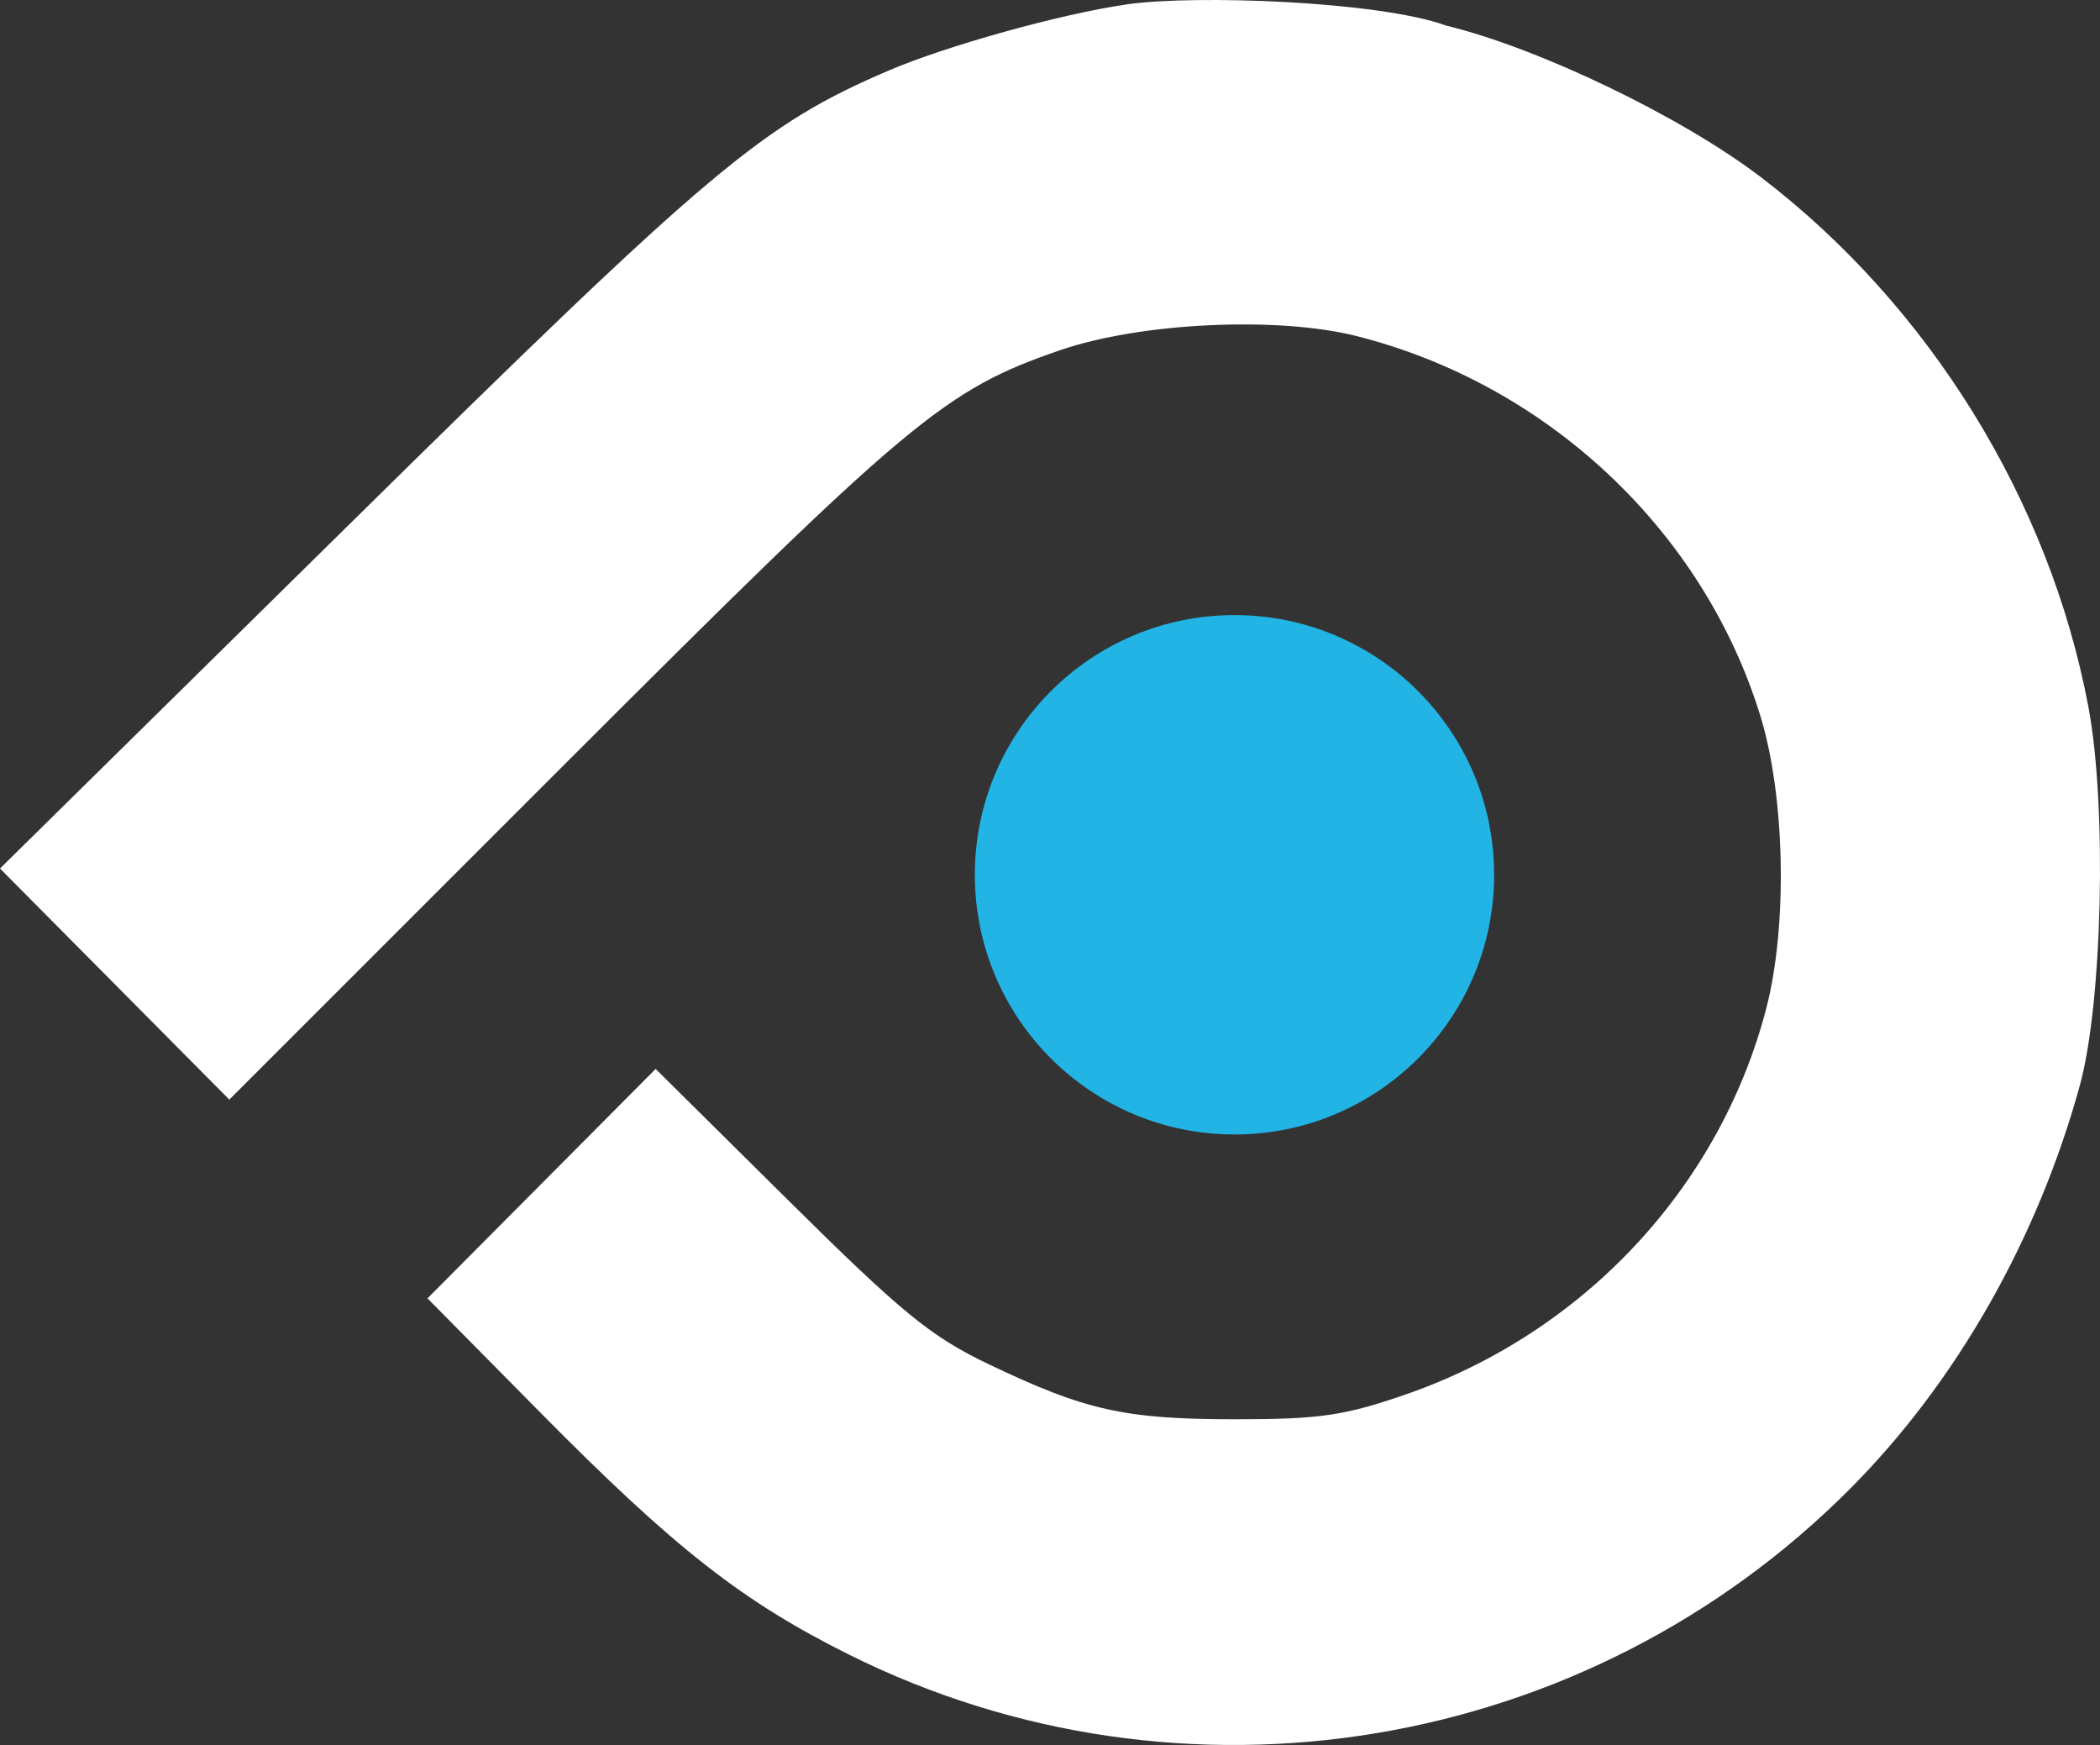
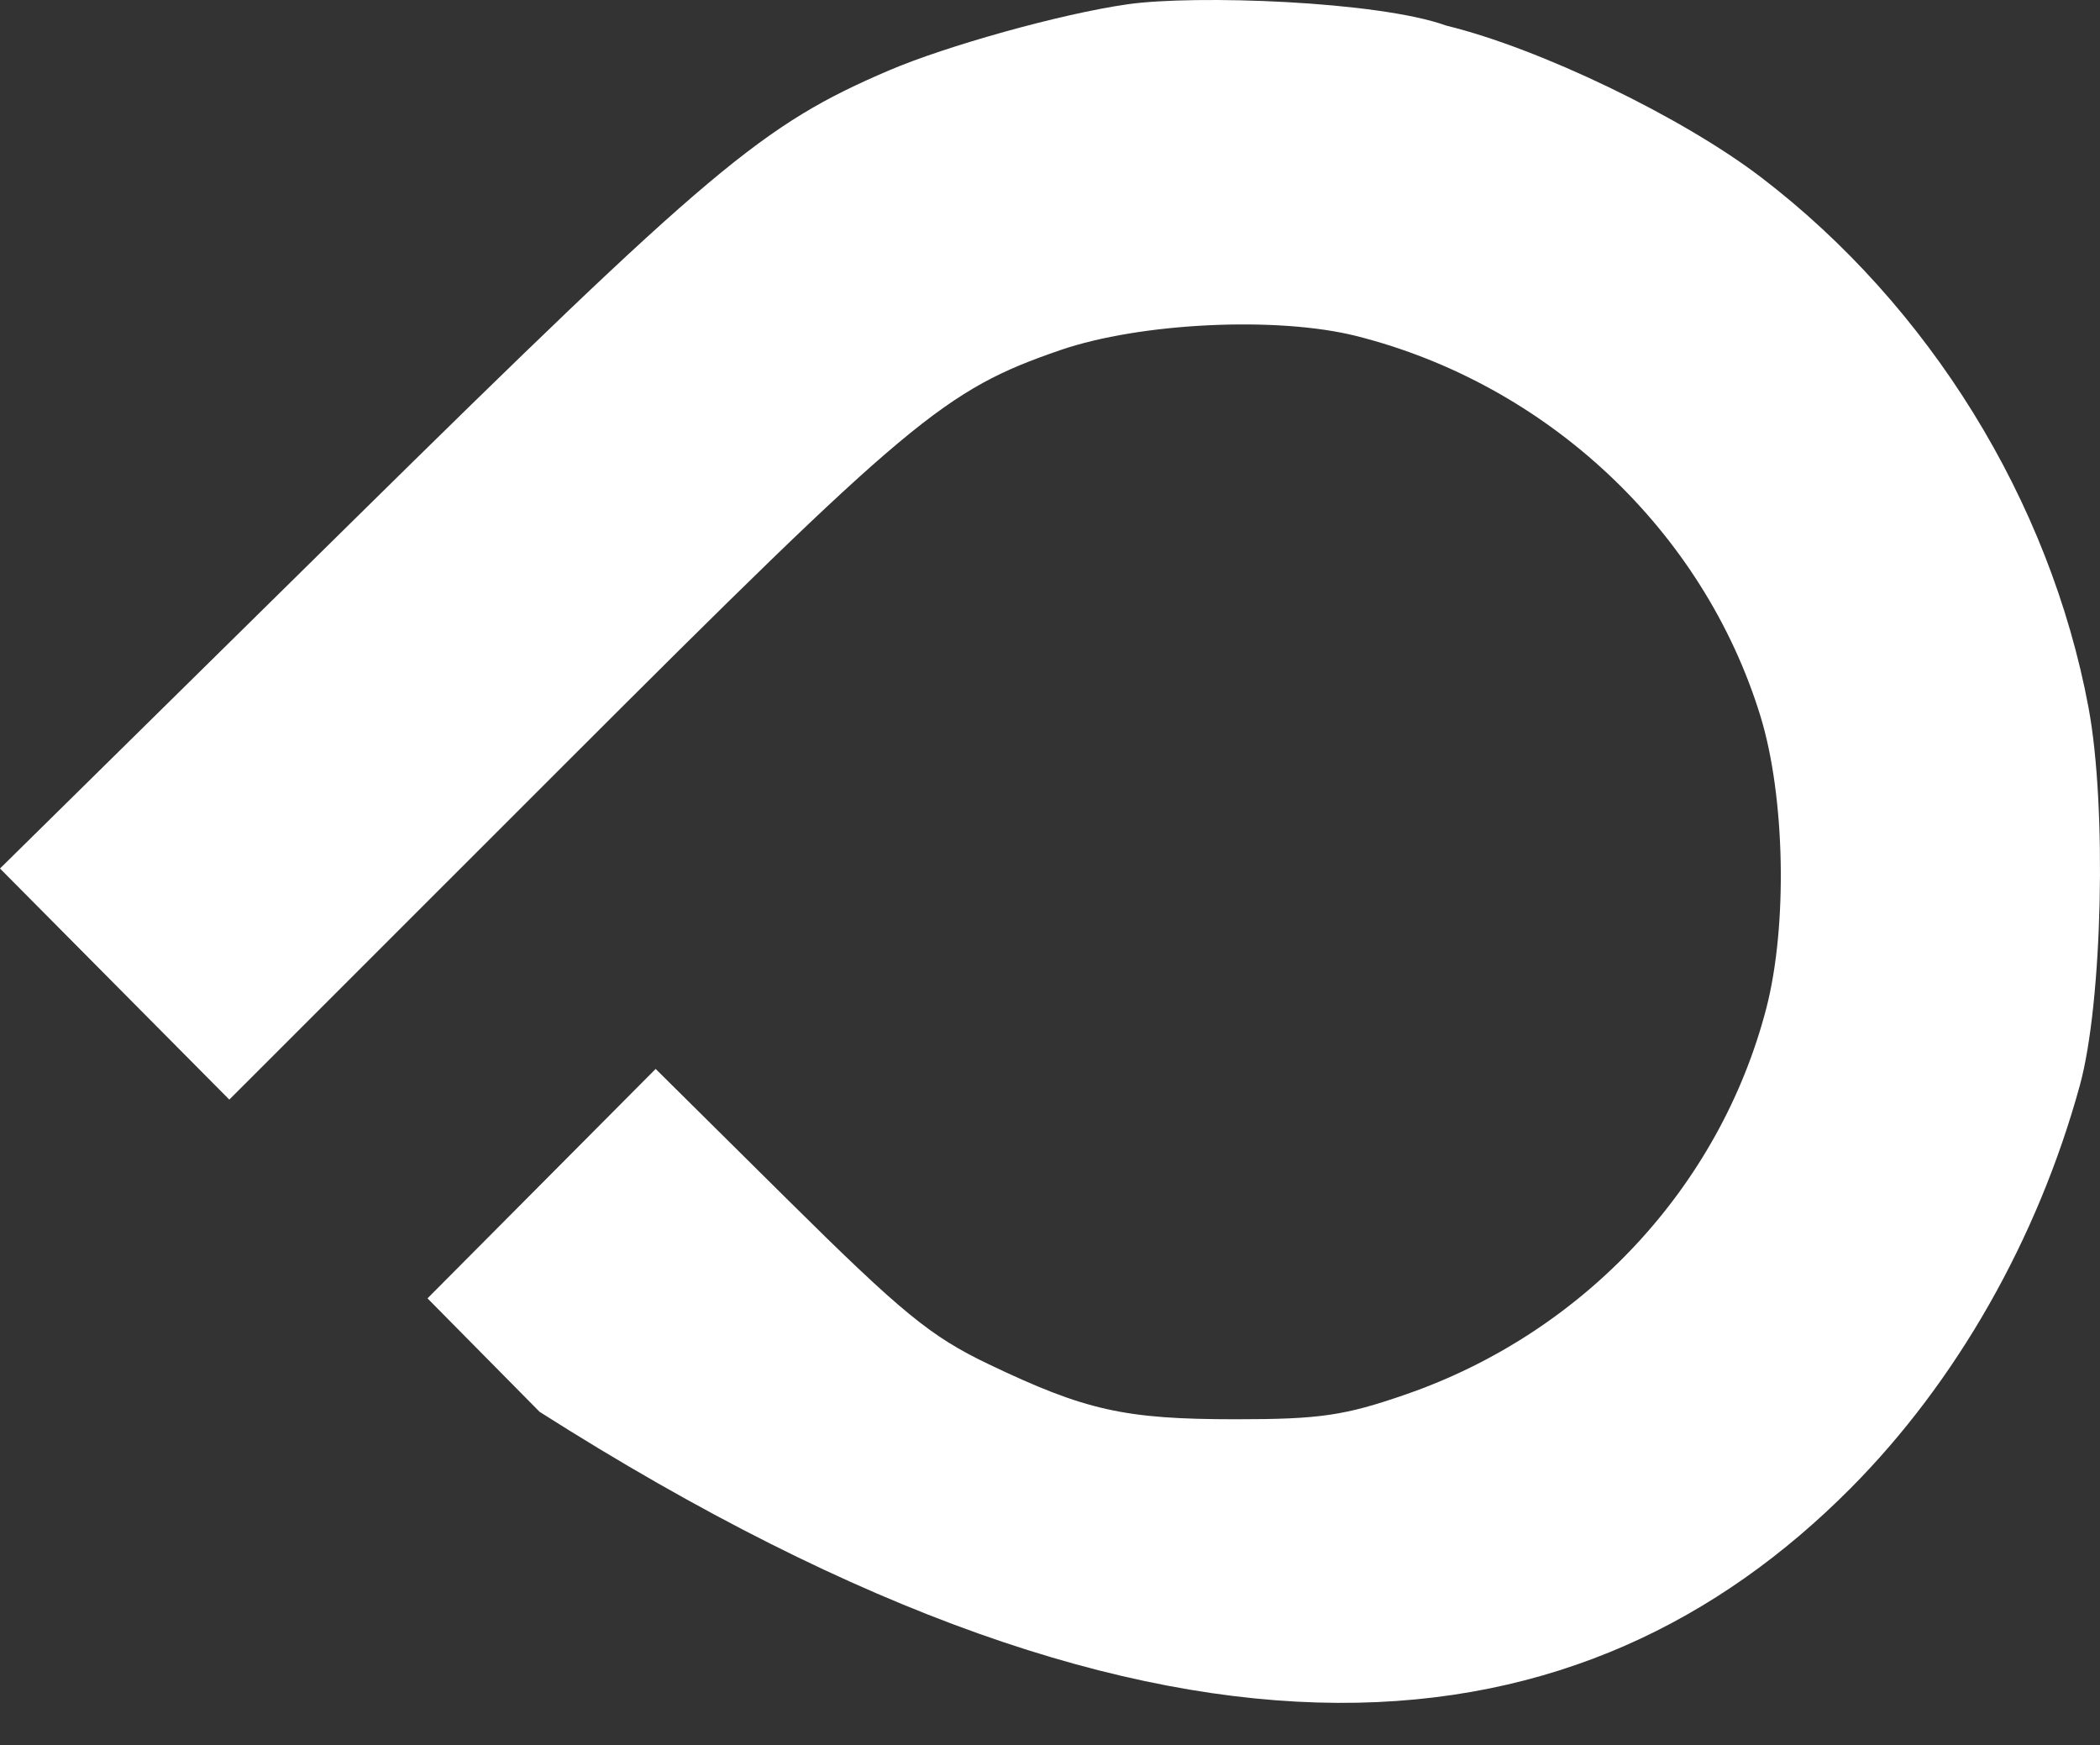
<svg xmlns="http://www.w3.org/2000/svg" width="461" height="383" viewBox="0 0 461 383" fill="none">
  <rect x="0" y="0" width="461" height="383" fill="#333333" stroke="none" />
-   <path fill-rule="evenodd" clip-rule="evenodd" d="M247.525 0.94C232.744 3.05 207.591 10.135 195.217 15.429C167.347 27.353 156.419 36.542 76.635 115.133L0 190.623L25.171 215.984L50.339 241.344L123.312 168.392C199.913 91.811 207.349 85.591 232.744 76.852C250.325 70.801 280.409 69.37 297.791 73.759C339.778 84.357 373.982 116.541 386.463 157.192C391.886 174.853 392.448 203.234 387.736 221.339C377.528 260.547 347.663 292.524 308.618 306.048C295.132 310.72 289.717 311.509 271.174 311.505C246.853 311.497 238.276 309.581 216.978 299.395C204.322 293.34 198.01 288.177 173.064 263.47L143.93 234.614L118.888 259.79L93.845 284.967L118.46 309.876C148.039 339.81 162.916 351.478 186.431 363.187C259.598 399.618 348.339 384.873 406.237 326.662C429.469 303.308 447.31 271.964 456.576 238.224C461.551 220.109 462.538 176.981 458.472 155.26C449.992 109.934 423.541 67.12 386.583 38.904C369.24 25.665 338.01 10.618 317.487 5.62C302.588 0.225 262.305 -1.171 247.525 0.94Z" fill="white" />
-   <circle cx="271" cy="192" r="57" fill="#21B4E5" />
+   <path fill-rule="evenodd" clip-rule="evenodd" d="M247.525 0.94C232.744 3.05 207.591 10.135 195.217 15.429C167.347 27.353 156.419 36.542 76.635 115.133L0 190.623L25.171 215.984L50.339 241.344L123.312 168.392C199.913 91.811 207.349 85.591 232.744 76.852C250.325 70.801 280.409 69.37 297.791 73.759C339.778 84.357 373.982 116.541 386.463 157.192C391.886 174.853 392.448 203.234 387.736 221.339C377.528 260.547 347.663 292.524 308.618 306.048C295.132 310.72 289.717 311.509 271.174 311.505C246.853 311.497 238.276 309.581 216.978 299.395C204.322 293.34 198.01 288.177 173.064 263.47L143.93 234.614L118.888 259.79L93.845 284.967L118.46 309.876C259.598 399.618 348.339 384.873 406.237 326.662C429.469 303.308 447.31 271.964 456.576 238.224C461.551 220.109 462.538 176.981 458.472 155.26C449.992 109.934 423.541 67.12 386.583 38.904C369.24 25.665 338.01 10.618 317.487 5.62C302.588 0.225 262.305 -1.171 247.525 0.94Z" fill="white" />
</svg>